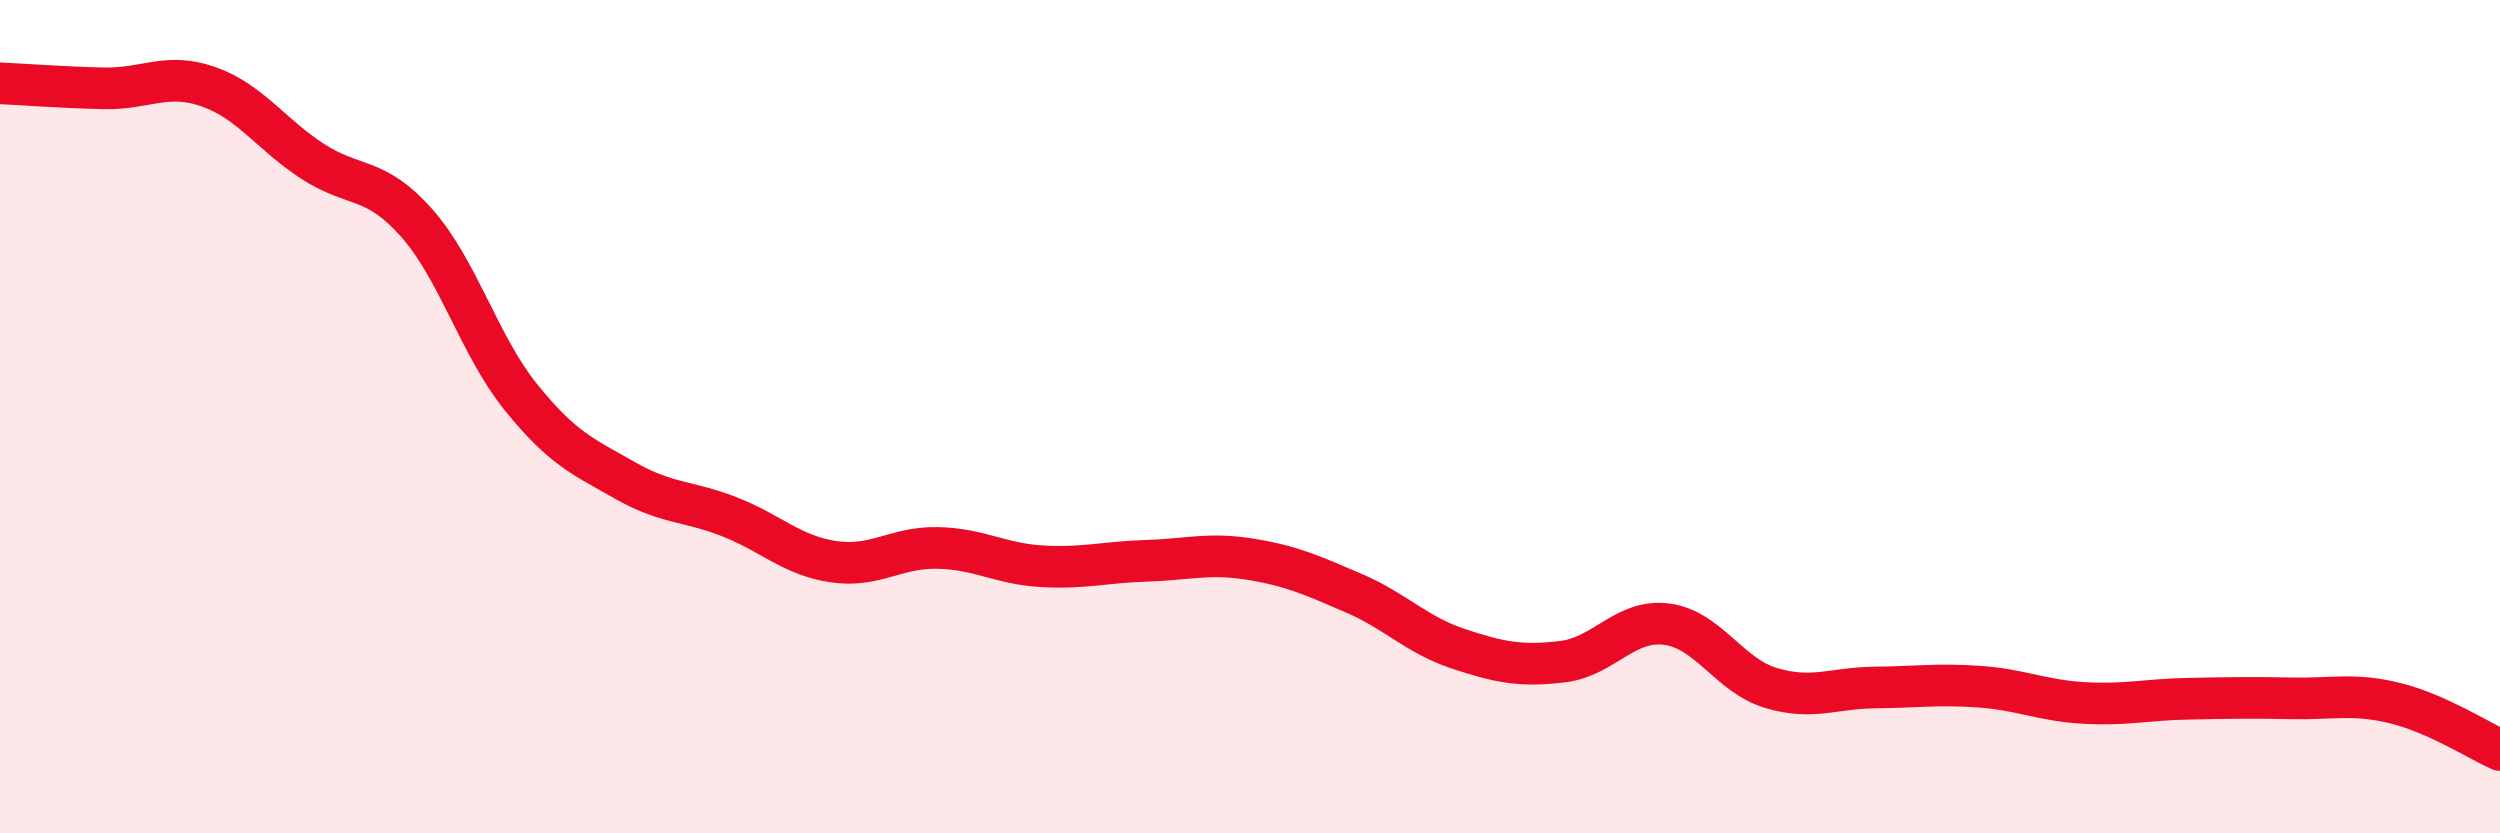
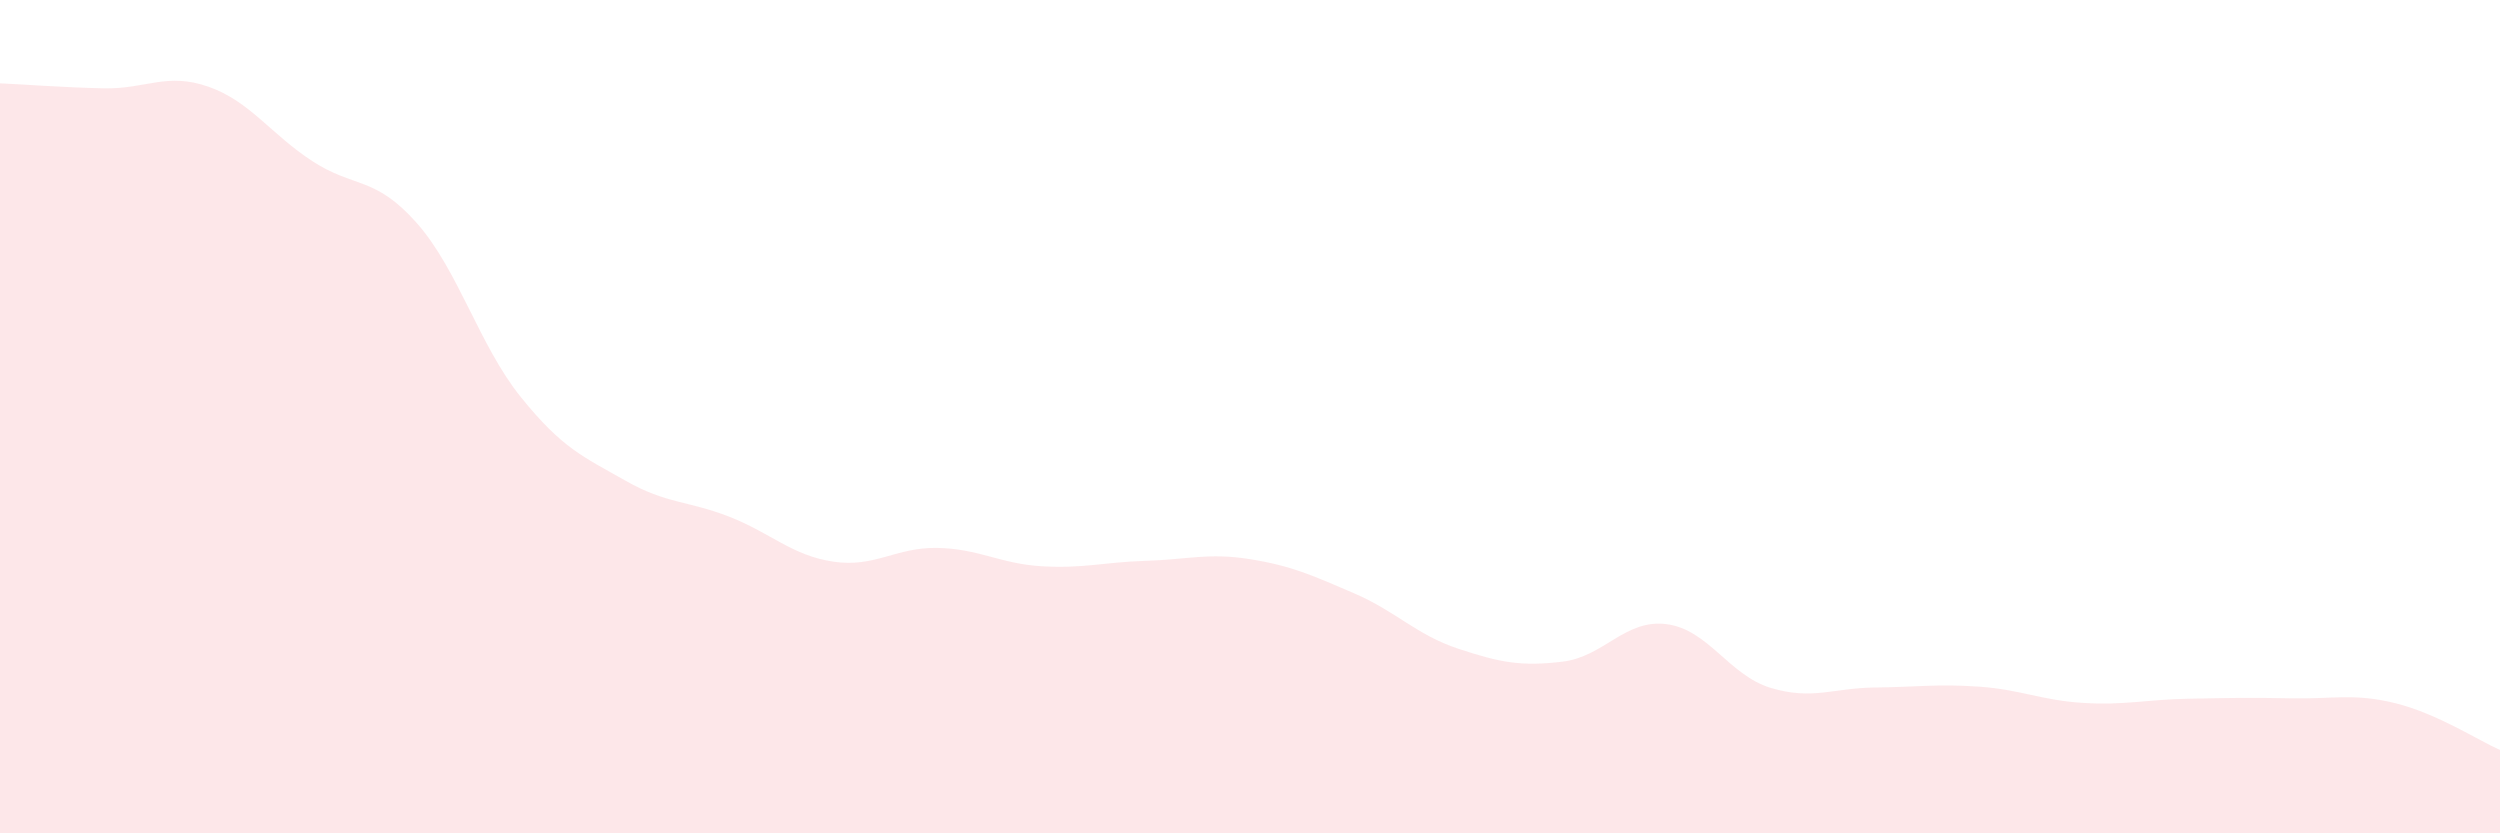
<svg xmlns="http://www.w3.org/2000/svg" width="60" height="20" viewBox="0 0 60 20">
  <path d="M 0,2 C 0.5,2.02 1.5,2.1 2.5,2.12 C 3.5,2.14 4,1.73 5,2.08 C 6,2.43 6.5,3.22 7.5,3.87 C 8.5,4.52 9,4.22 10,5.35 C 11,6.48 11.5,8.29 12.5,9.53 C 13.5,10.77 14,10.96 15,11.53 C 16,12.1 16.5,12.01 17.5,12.4 C 18.5,12.79 19,13.33 20,13.48 C 21,13.63 21.5,13.13 22.5,13.15 C 23.5,13.17 24,13.53 25,13.59 C 26,13.65 26.5,13.49 27.5,13.46 C 28.5,13.43 29,13.26 30,13.42 C 31,13.58 31.5,13.81 32.5,14.24 C 33.5,14.67 34,15.24 35,15.57 C 36,15.9 36.5,16 37.5,15.88 C 38.5,15.76 39,14.85 40,14.98 C 41,15.11 41.5,16.21 42.5,16.51 C 43.5,16.81 44,16.51 45,16.5 C 46,16.49 46.5,16.41 47.5,16.48 C 48.5,16.55 49,16.81 50,16.87 C 51,16.93 51.5,16.79 52.5,16.77 C 53.5,16.75 54,16.74 55,16.76 C 56,16.78 56.5,16.63 57.5,16.88 C 58.5,17.13 59.5,17.78 60,18L60 20L0 20Z" fill="#EB0A25" opacity="0.1" stroke-linecap="round" stroke-linejoin="round" />
-   <path d="M 0,2 C 0.5,2.02 1.5,2.1 2.5,2.12 C 3.5,2.14 4,1.73 5,2.08 C 6,2.43 6.5,3.22 7.5,3.87 C 8.5,4.52 9,4.22 10,5.35 C 11,6.48 11.5,8.29 12.5,9.53 C 13.5,10.77 14,10.96 15,11.53 C 16,12.1 16.5,12.01 17.5,12.4 C 18.5,12.79 19,13.33 20,13.48 C 21,13.63 21.5,13.13 22.5,13.15 C 23.5,13.17 24,13.53 25,13.59 C 26,13.65 26.5,13.49 27.5,13.46 C 28.5,13.43 29,13.26 30,13.42 C 31,13.58 31.5,13.81 32.5,14.24 C 33.5,14.67 34,15.24 35,15.57 C 36,15.9 36.5,16 37.5,15.88 C 38.5,15.76 39,14.85 40,14.98 C 41,15.11 41.5,16.21 42.5,16.51 C 43.5,16.81 44,16.51 45,16.5 C 46,16.49 46.5,16.41 47.5,16.48 C 48.5,16.55 49,16.81 50,16.87 C 51,16.93 51.5,16.79 52.5,16.77 C 53.5,16.75 54,16.74 55,16.76 C 56,16.78 56.5,16.63 57.5,16.88 C 58.5,17.13 59.5,17.78 60,18" stroke="#EB0A25" stroke-width="1" fill="none" stroke-linecap="round" stroke-linejoin="round" />
</svg>